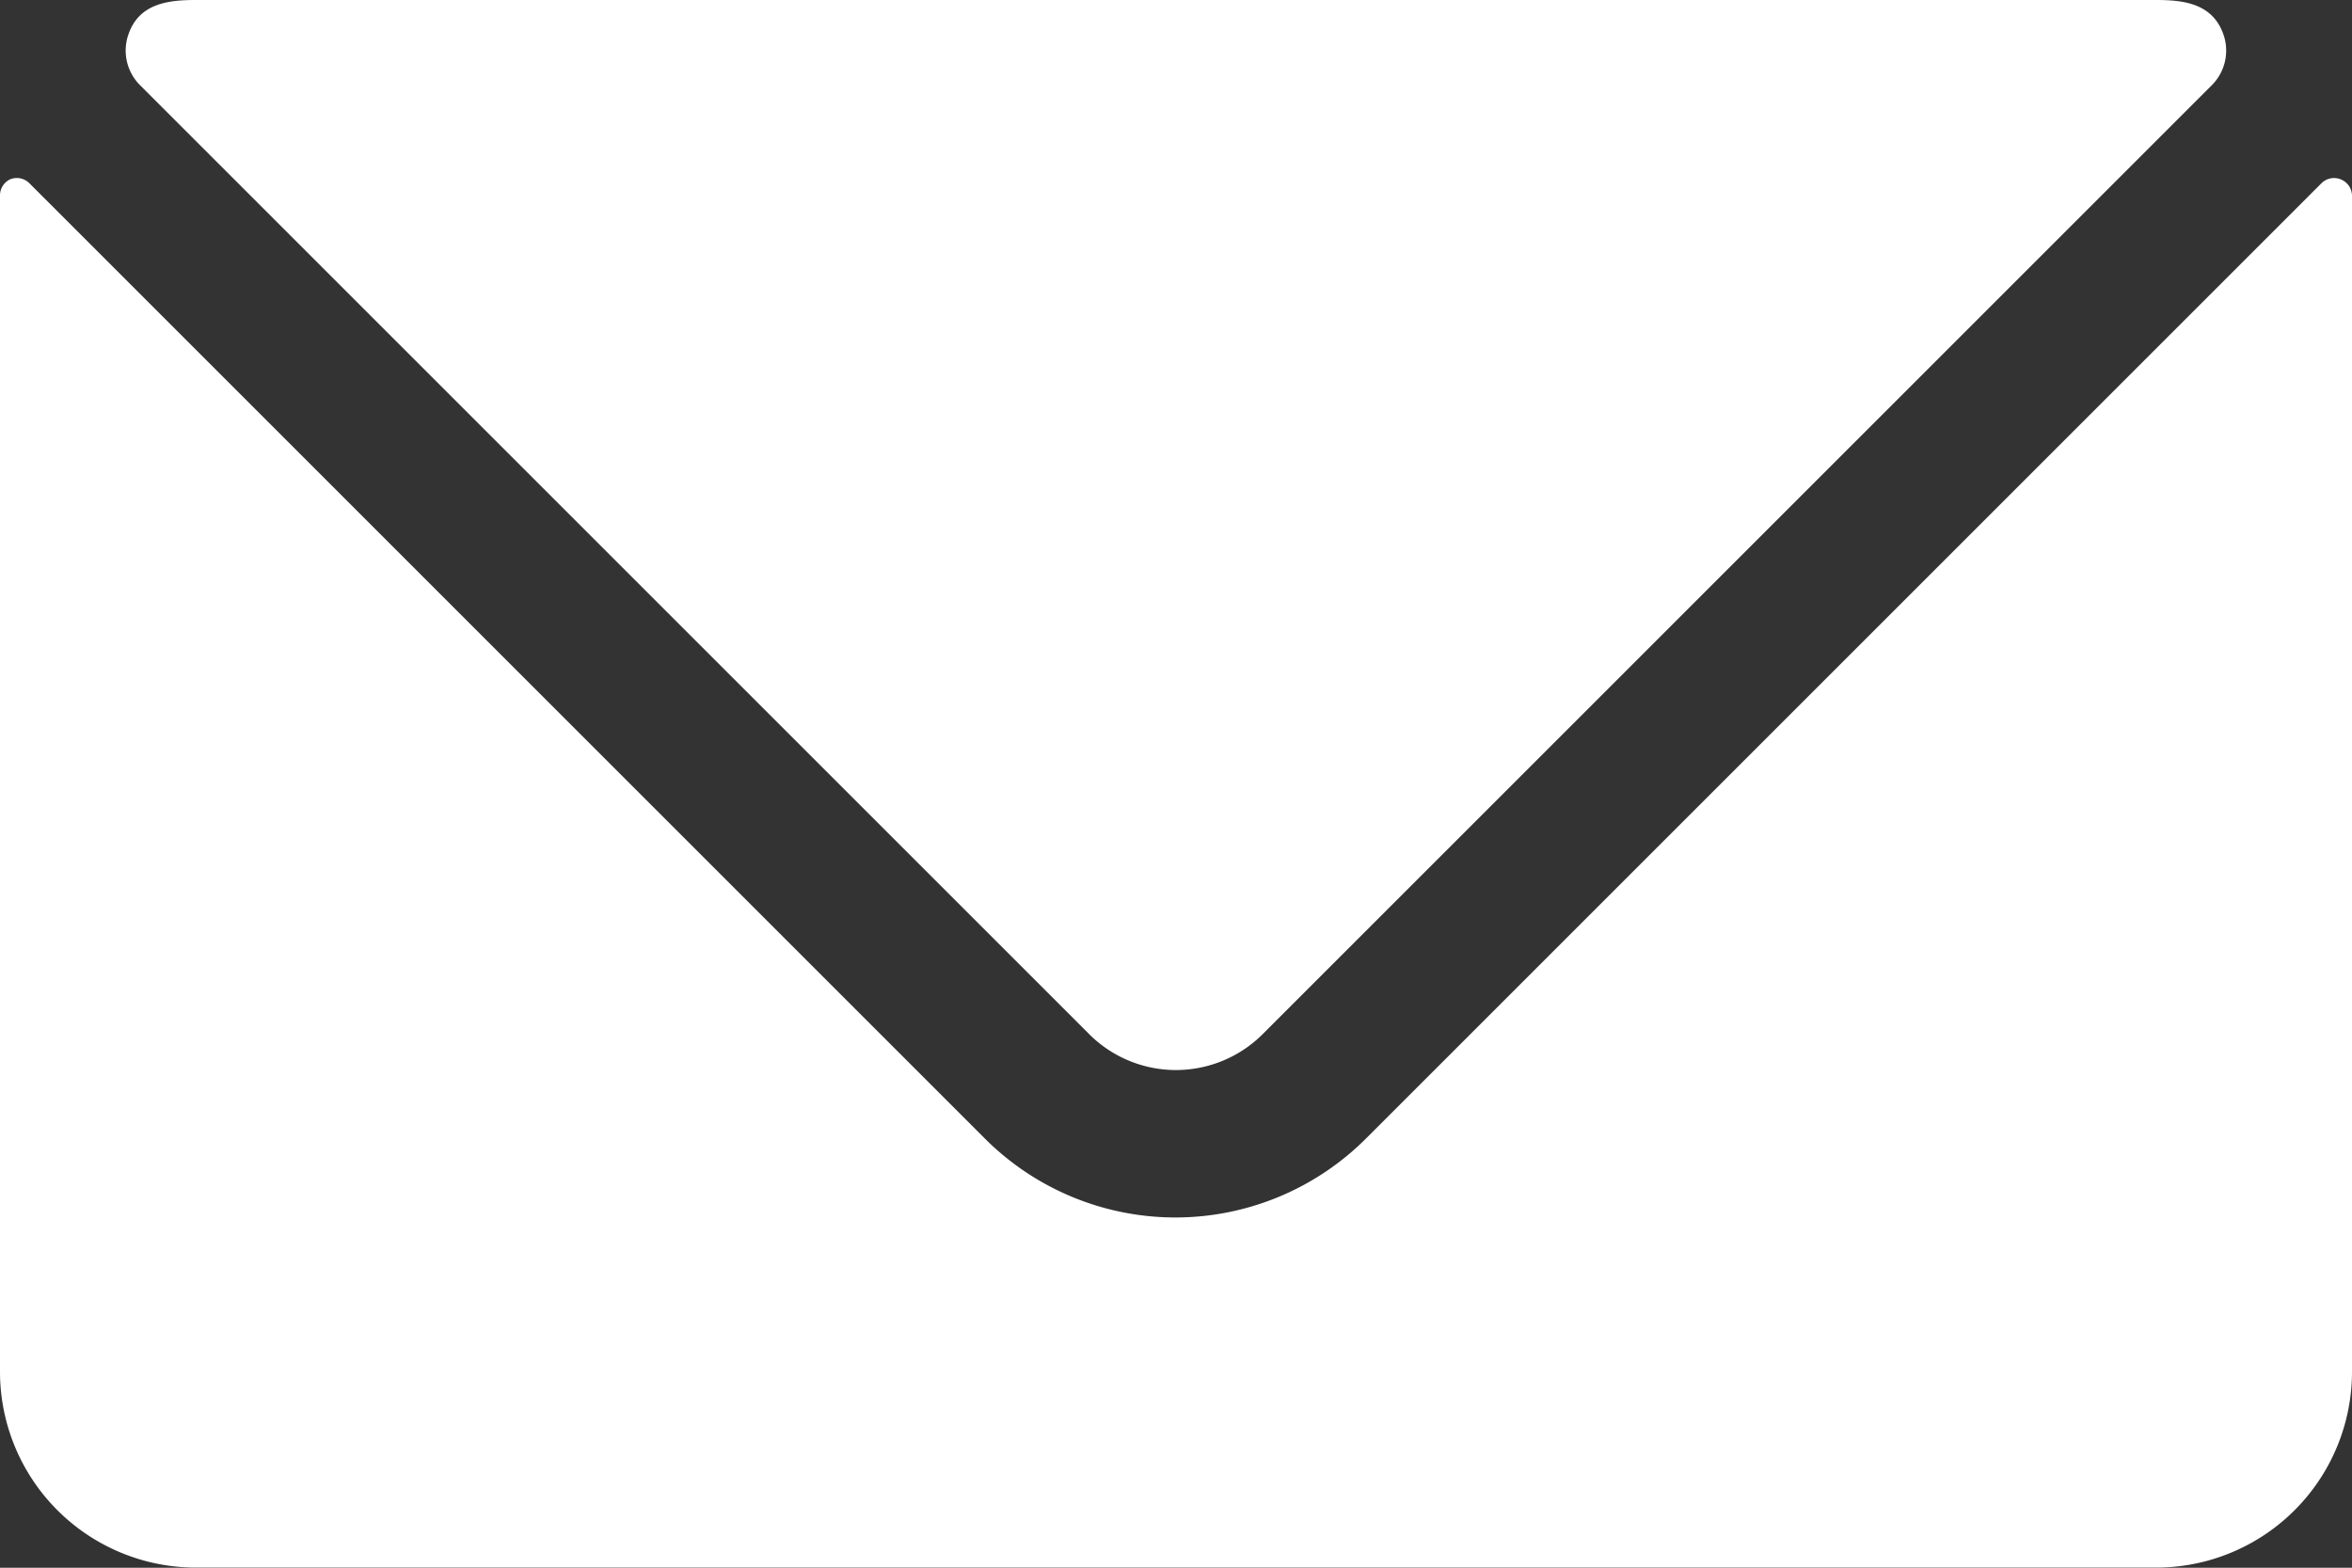
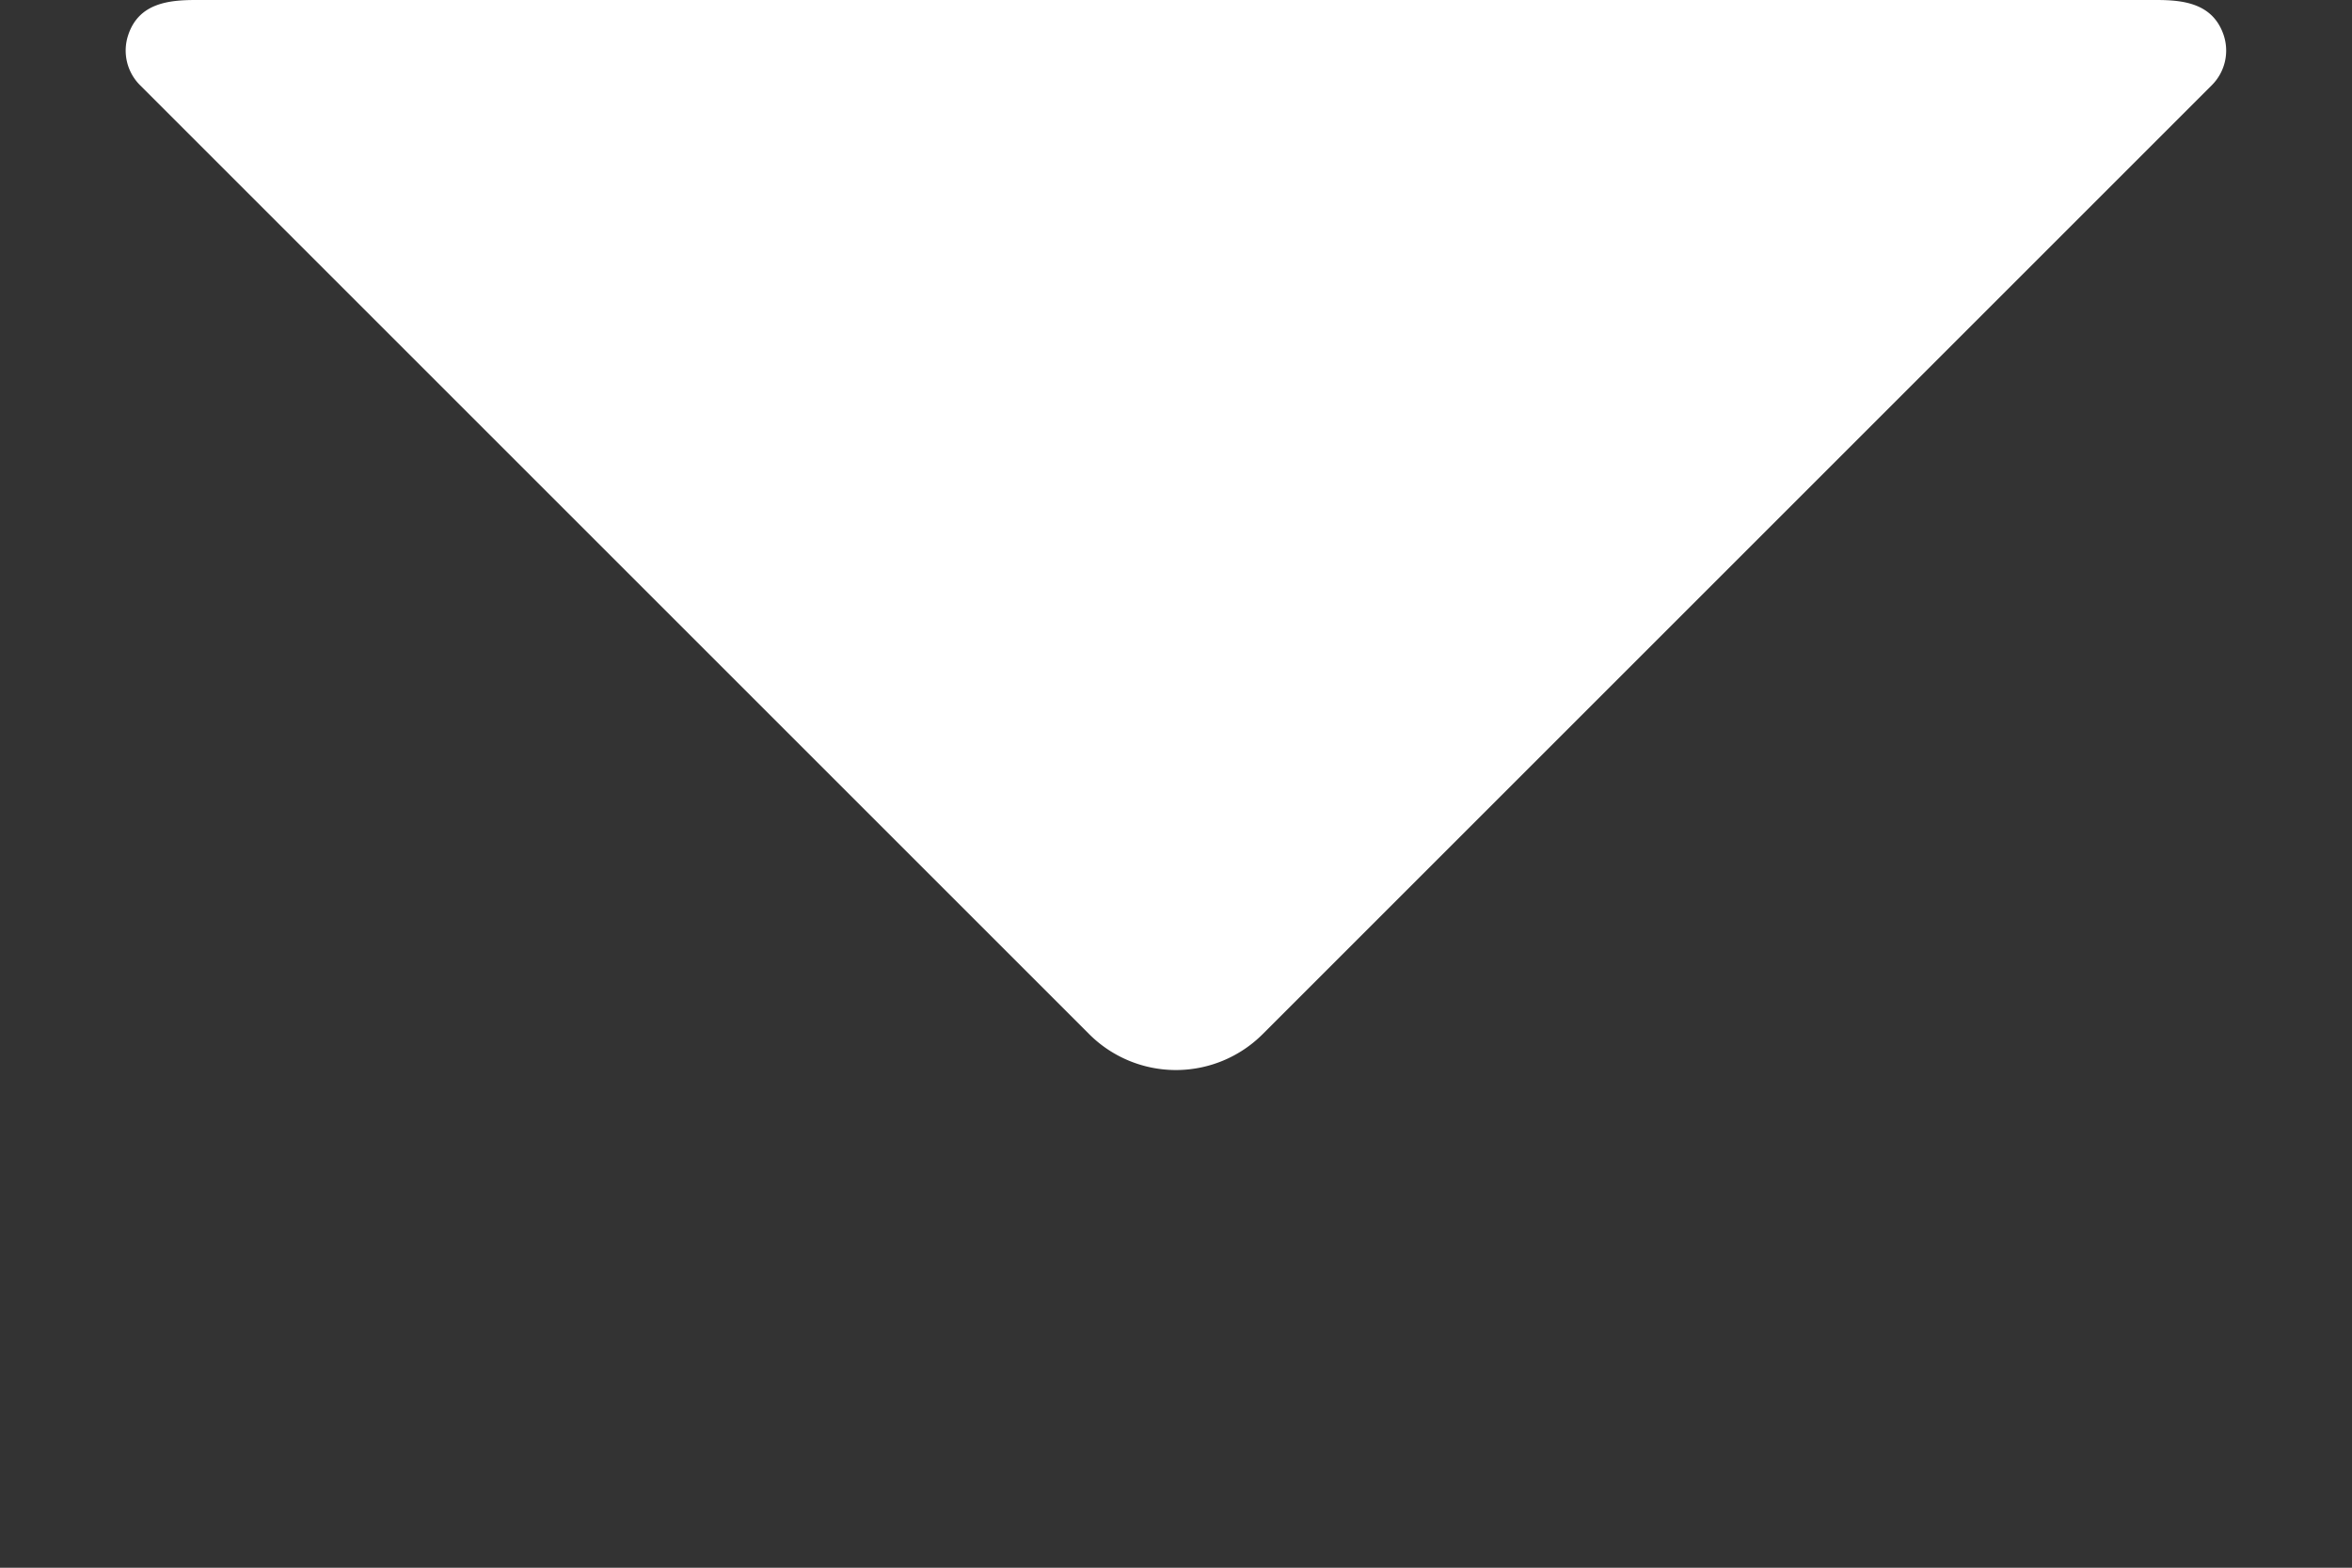
<svg xmlns="http://www.w3.org/2000/svg" width="16" height="10.667" viewBox="0 0 16 10.667">
  <rect x="0" y="0" width="16" height="10.667" fill="#333333" stroke="none" />
  <g id="email-action-unread" transform="translate(0 -4)">
-     <path id="Path_39" data-name="Path 39" d="M15.925,5.827a.121.121,0,0,0-.133.026l-6.5,6.5a1.833,1.833,0,0,1-2.592,0l-6.5-6.5a.12.12,0,0,0-.133-.026A.121.121,0,0,0,0,5.939v8a1.333,1.333,0,0,0,1.333,1.333H14.667A1.333,1.333,0,0,0,16,13.939v-8a.121.121,0,0,0-.075-.112Z" transform="translate(0 -0.606)" fill="#fff" />
    <path id="Path_40" data-name="Path 40" d="M7.838,11.037a.835.835,0,0,0,1.179,0L15.474,4.58a.333.333,0,0,0,.081-.341C15.481,4.02,15.277,4,15.095,4H1.761c-.183,0-.389.02-.461.239a.333.333,0,0,0,.081.341Z" transform="translate(-0.428)" fill="#fff" />
  </g>
</svg>